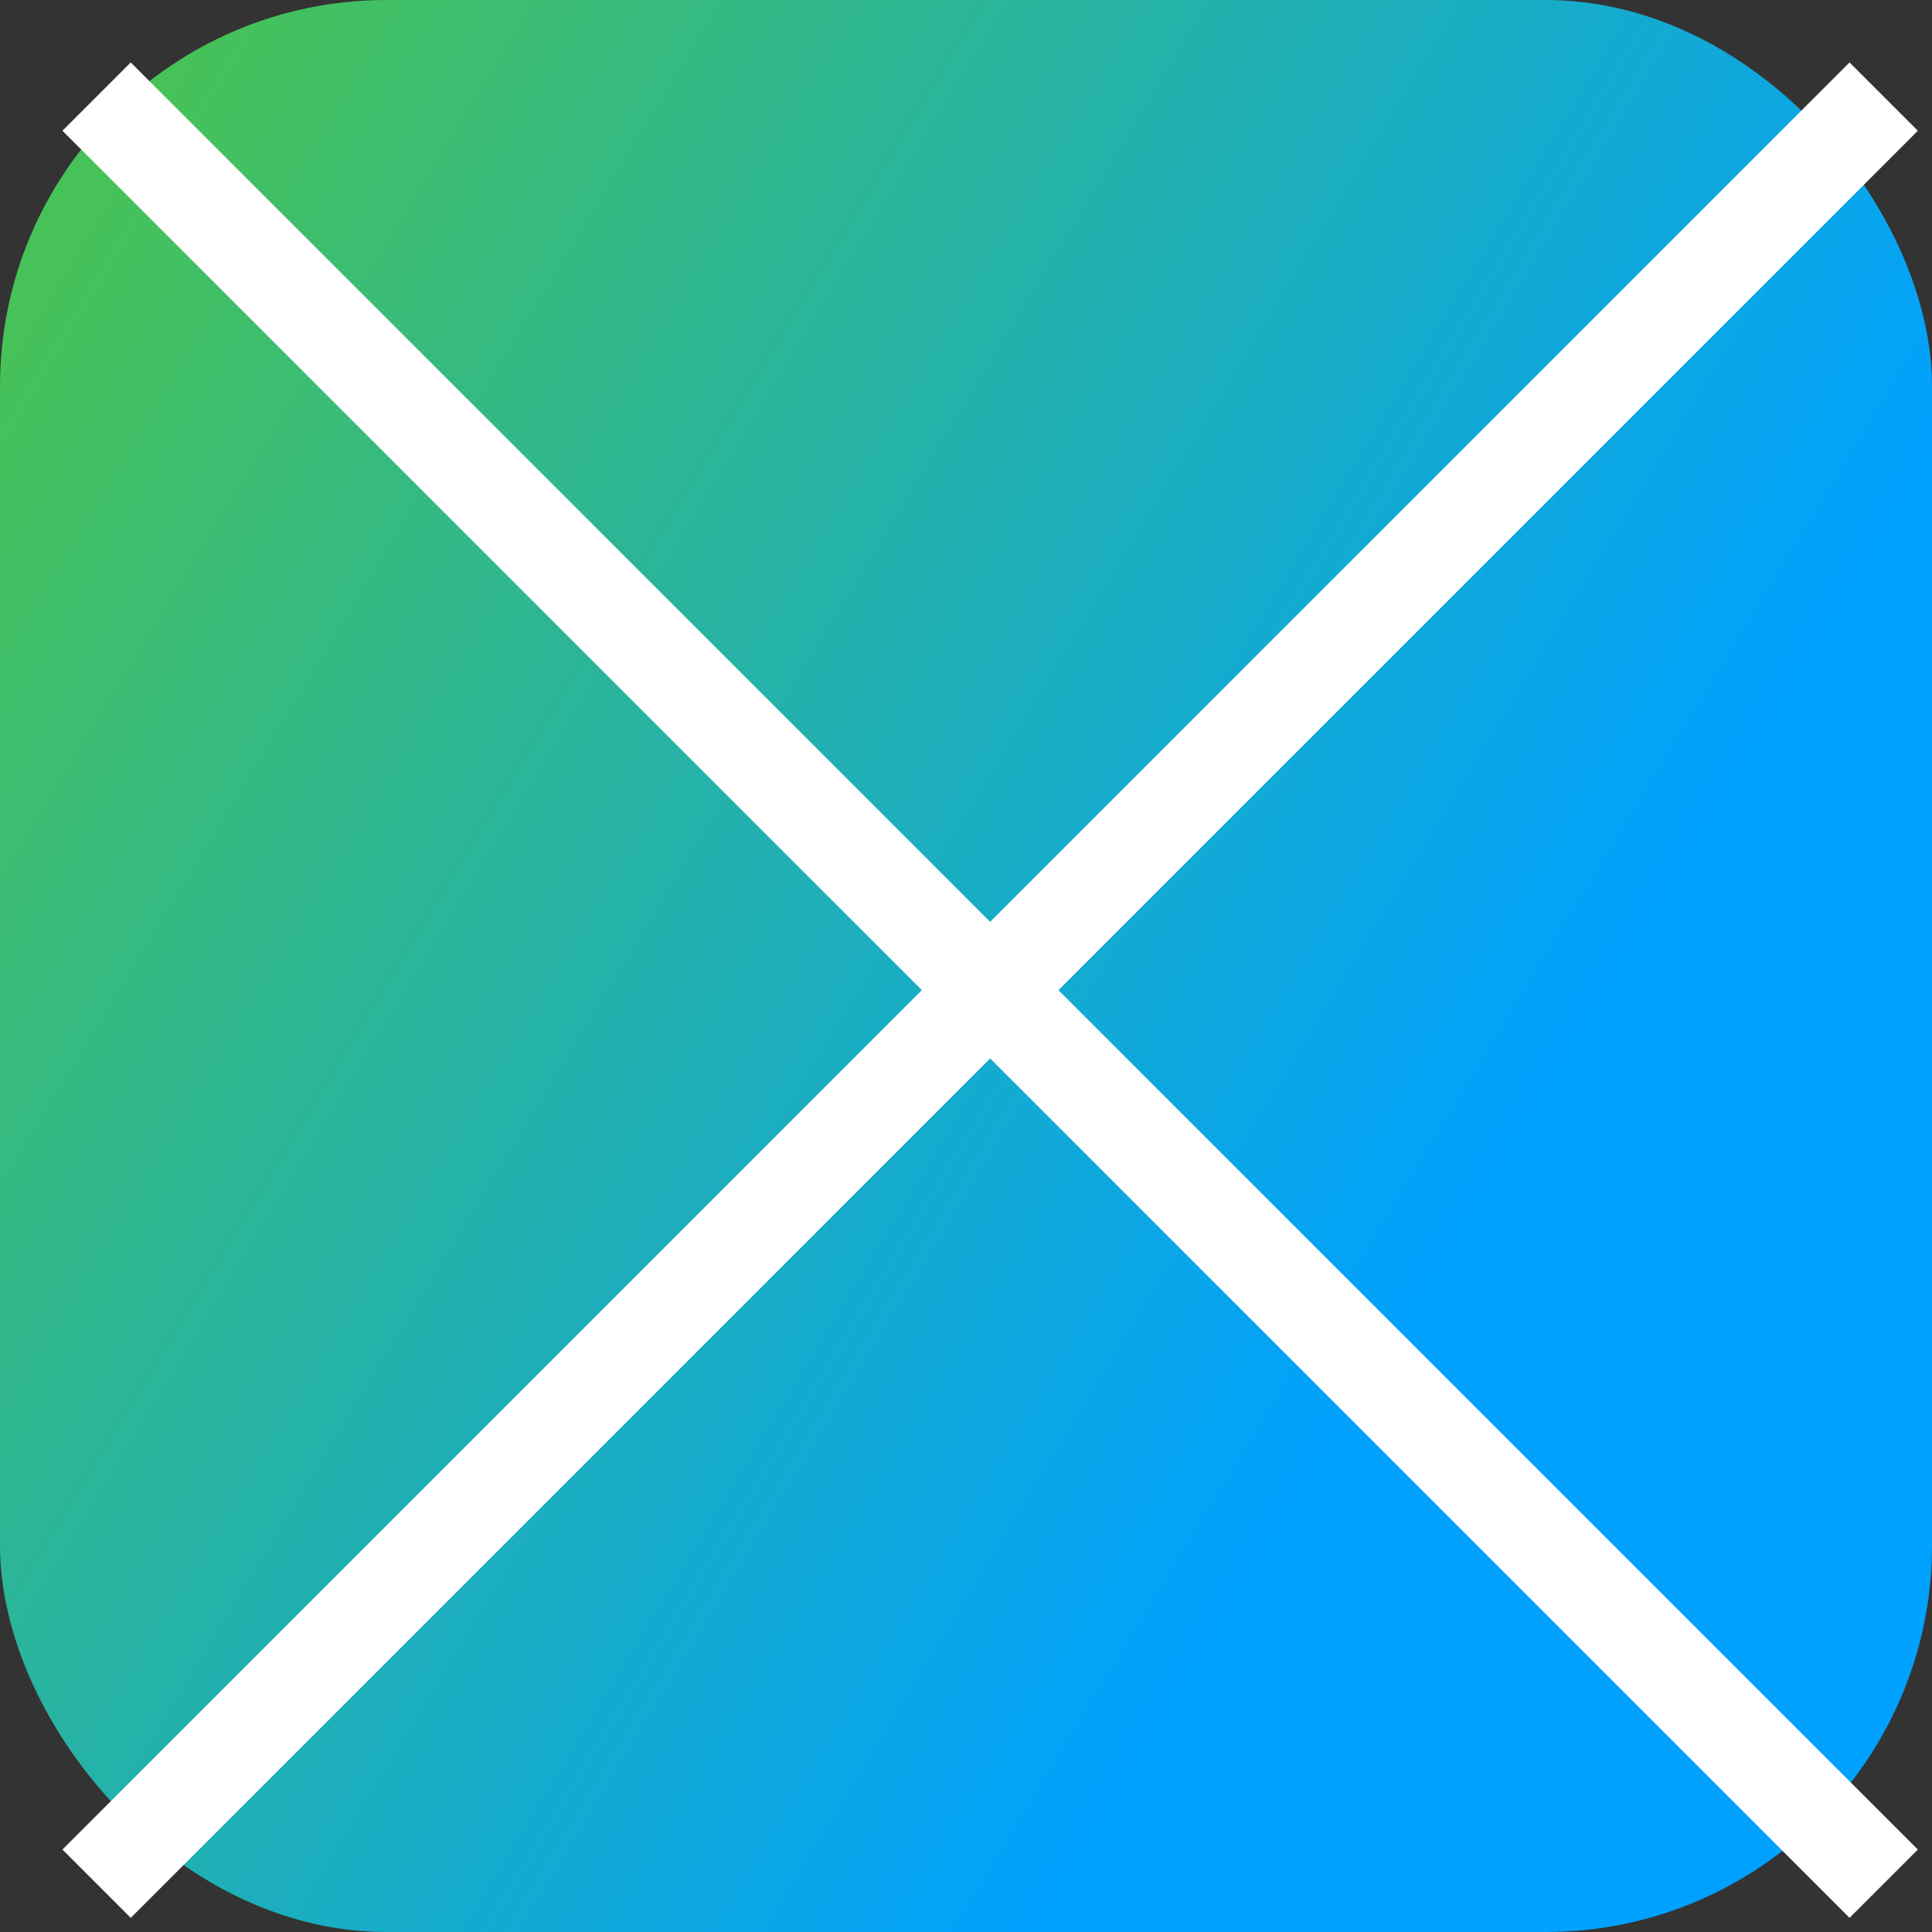
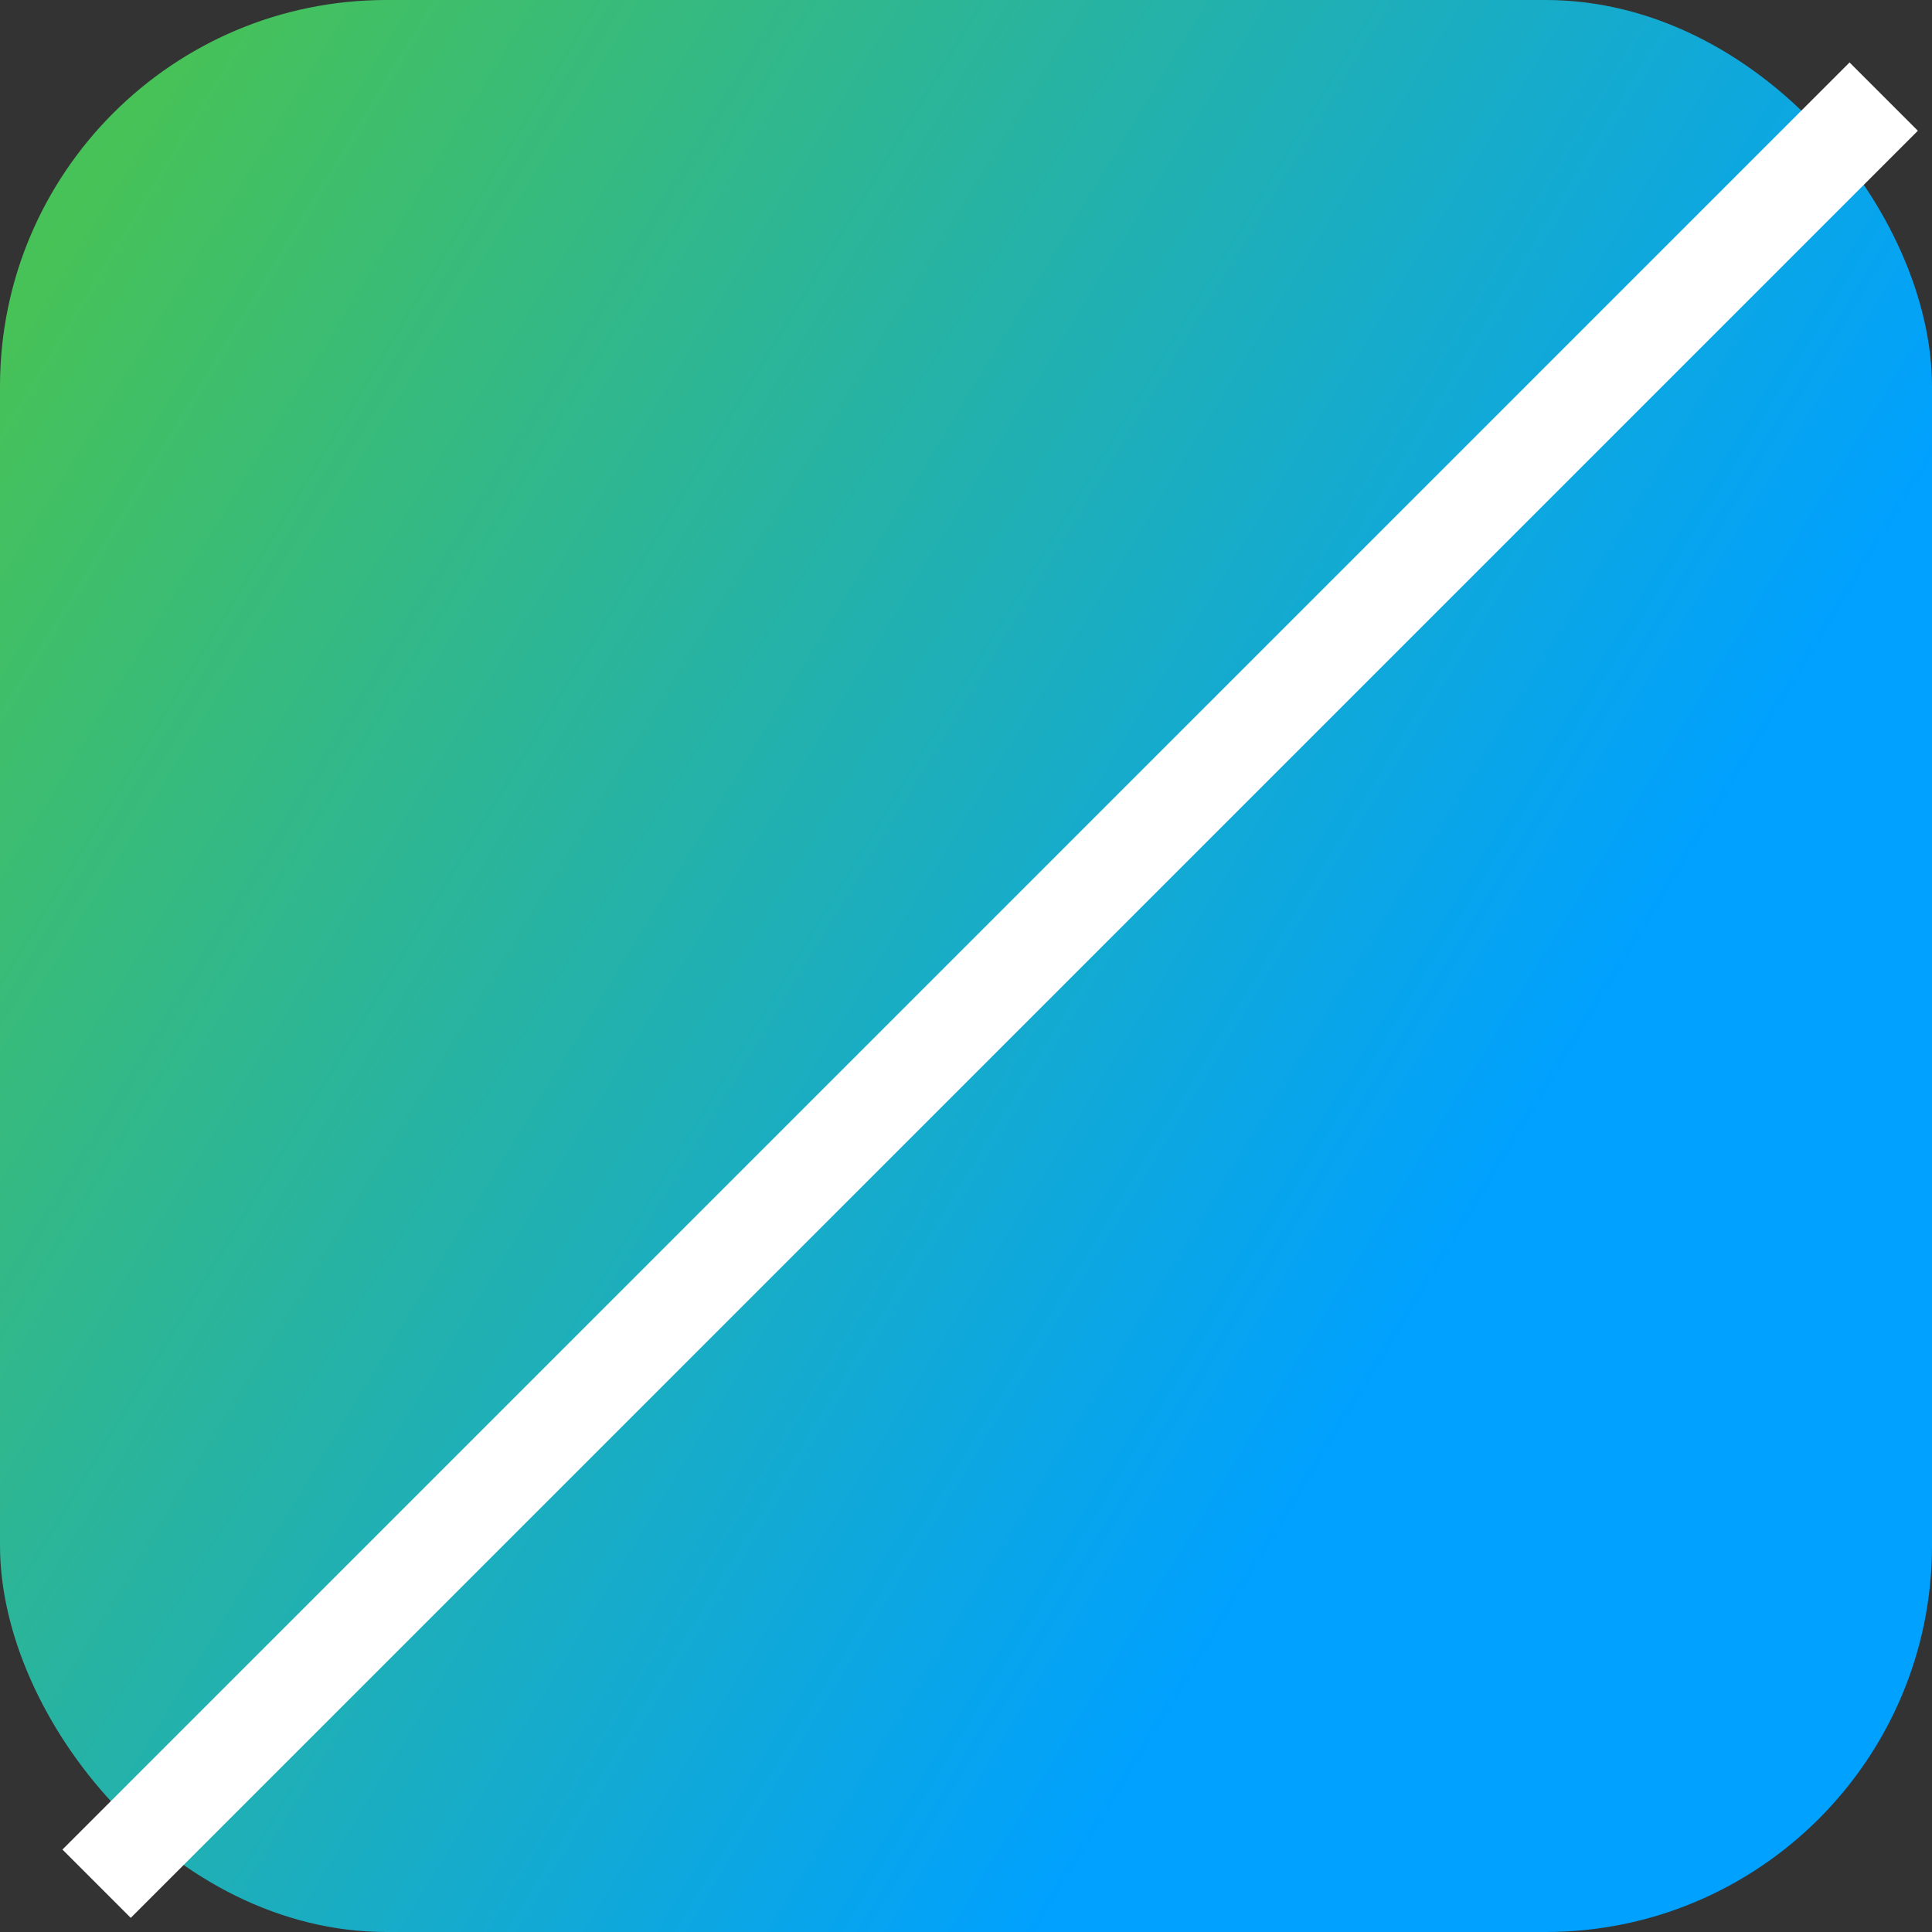
<svg xmlns="http://www.w3.org/2000/svg" width="20" height="20" viewBox="0 0 20 20" fill="none">
  <rect x="0" y="0" width="20" height="20" fill="#333333" stroke="none" />
  <rect width="20" height="20" rx="4" fill="url(#paint0_linear_193_7)" />
  <path d="M19.5 1L1 19.5" stroke="white" />
-   <path d="M1 1L19.5 19.5" stroke="white" />
  <defs>
    <linearGradient id="paint0_linear_193_7" x1="-8.197" y1="-11.302" x2="30.545" y2="12.27" gradientUnits="userSpaceOnUse">
      <stop offset="0.205" stop-color="#31B88A" />
      <stop offset="0.323" stop-color="#47C257" />
      <stop offset="0.716" stop-color="#00A1FF" />
    </linearGradient>
  </defs>
</svg>